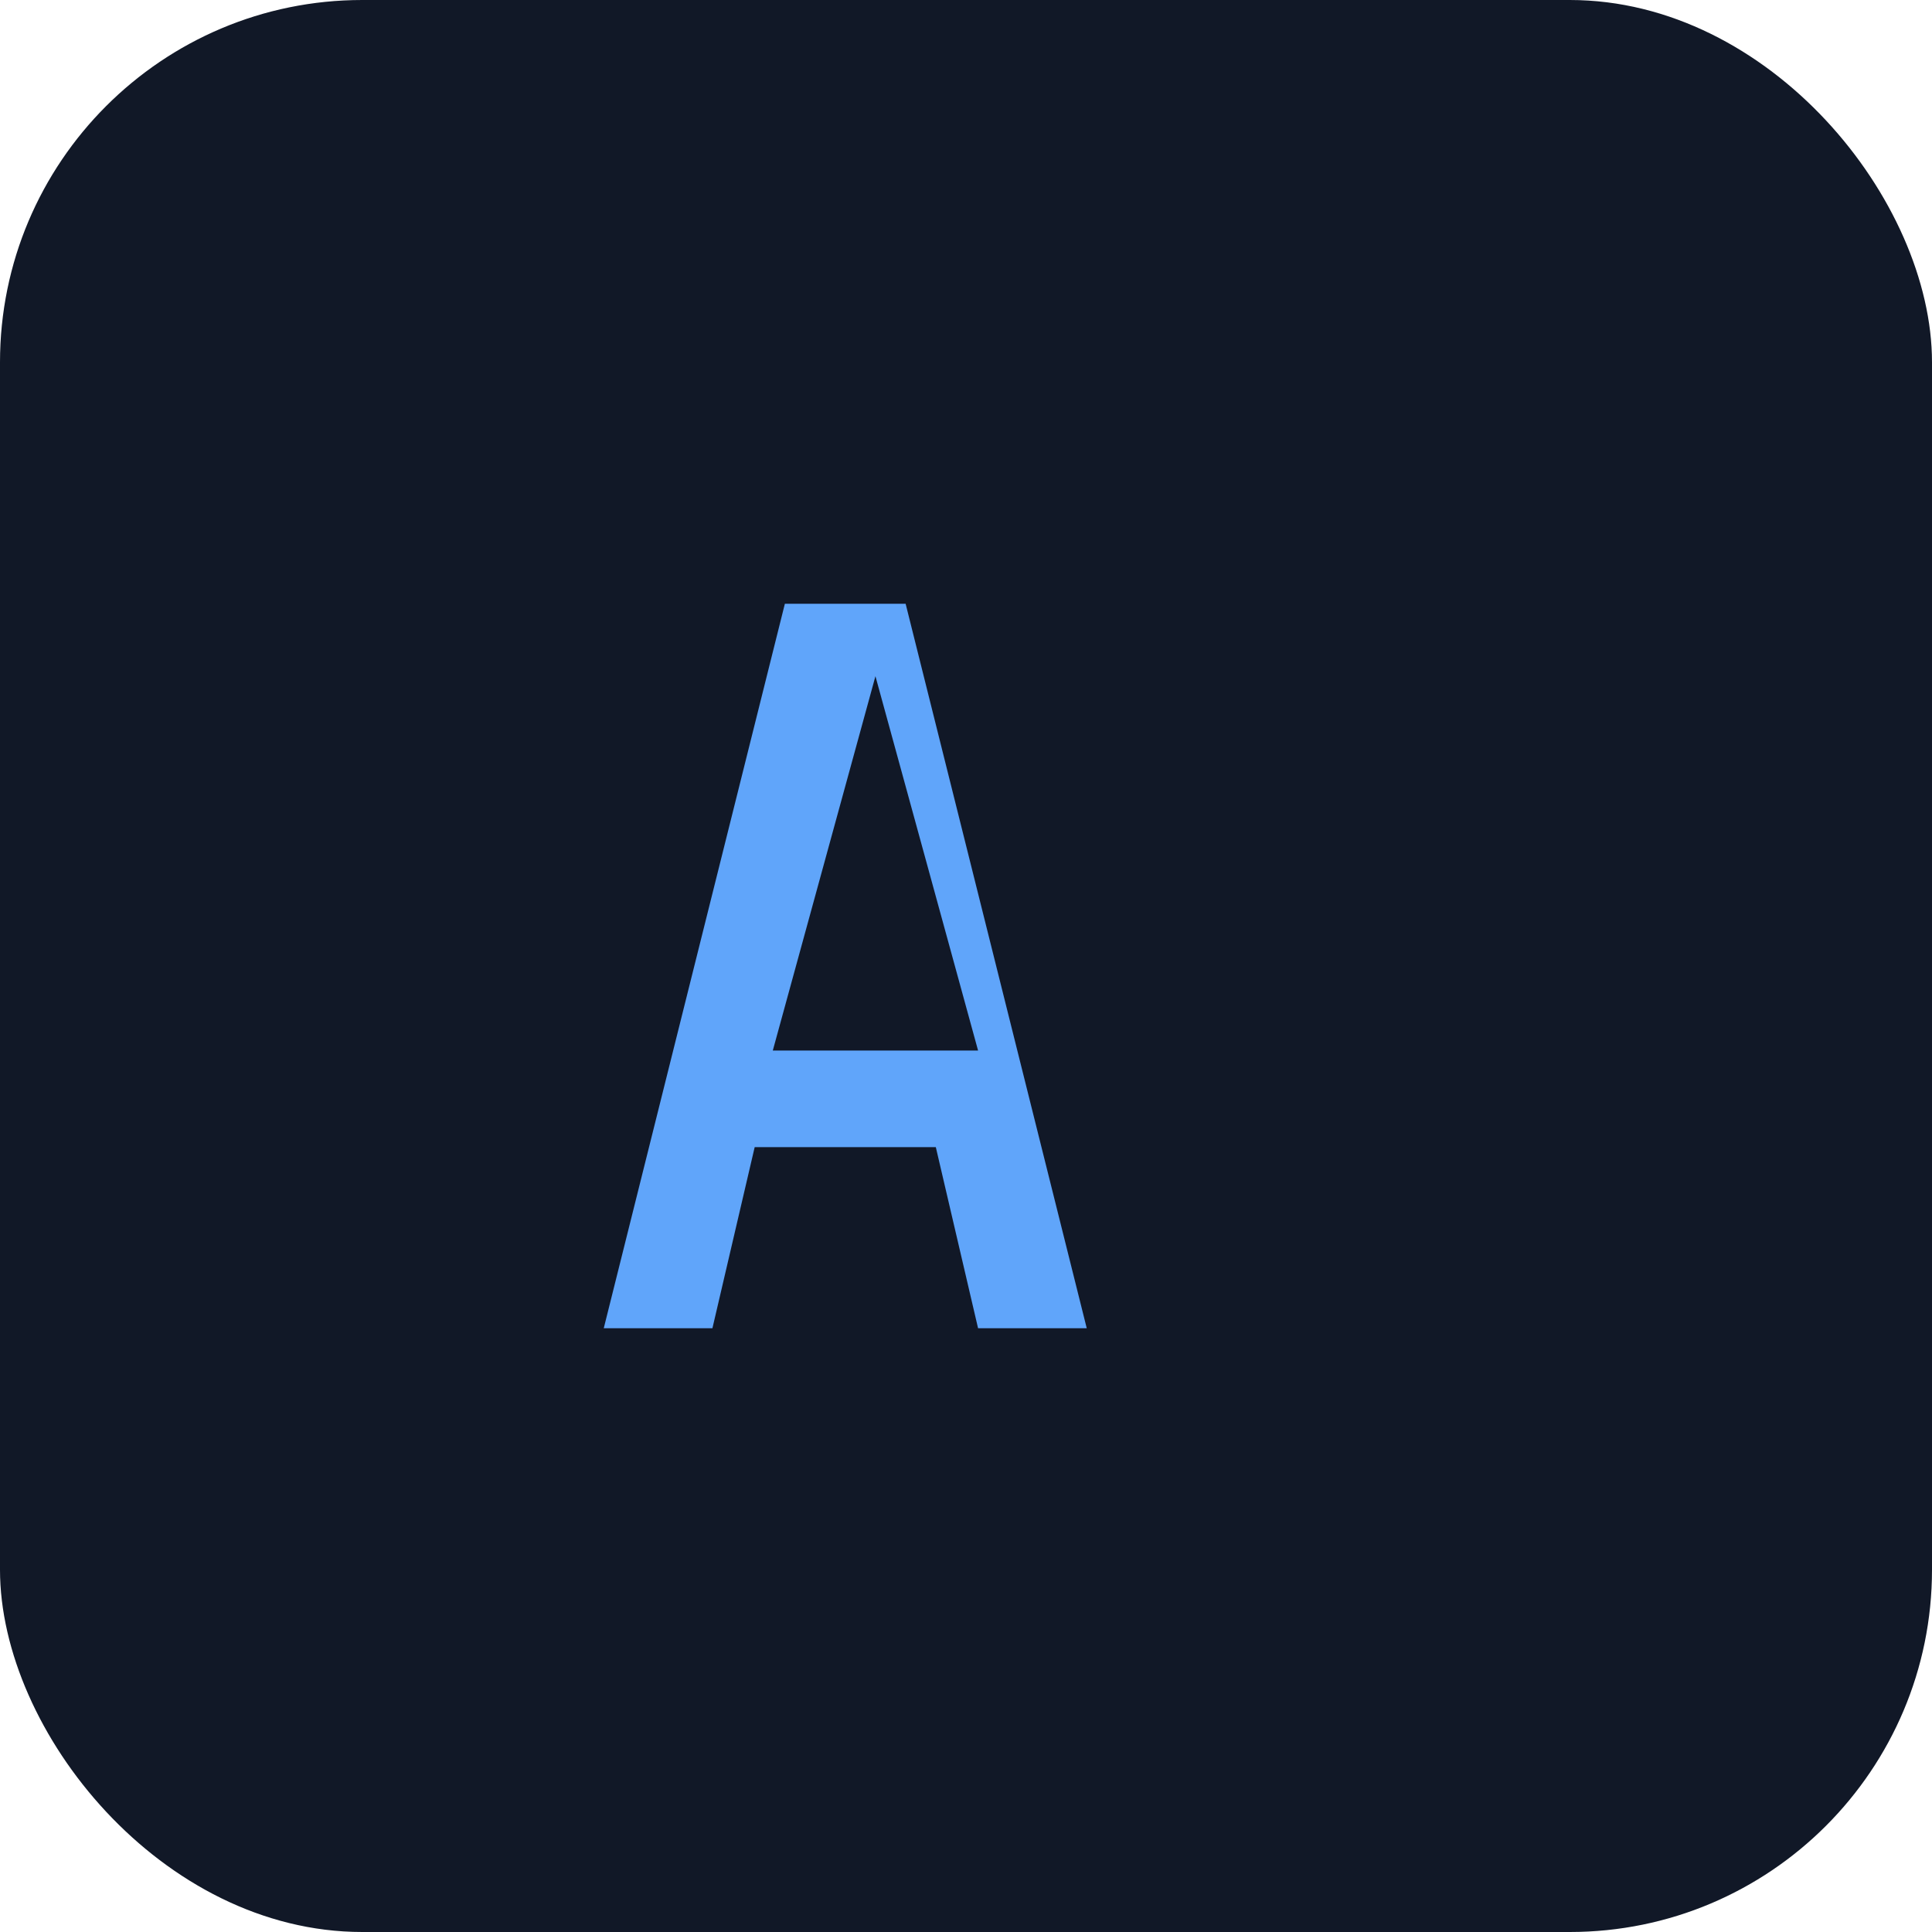
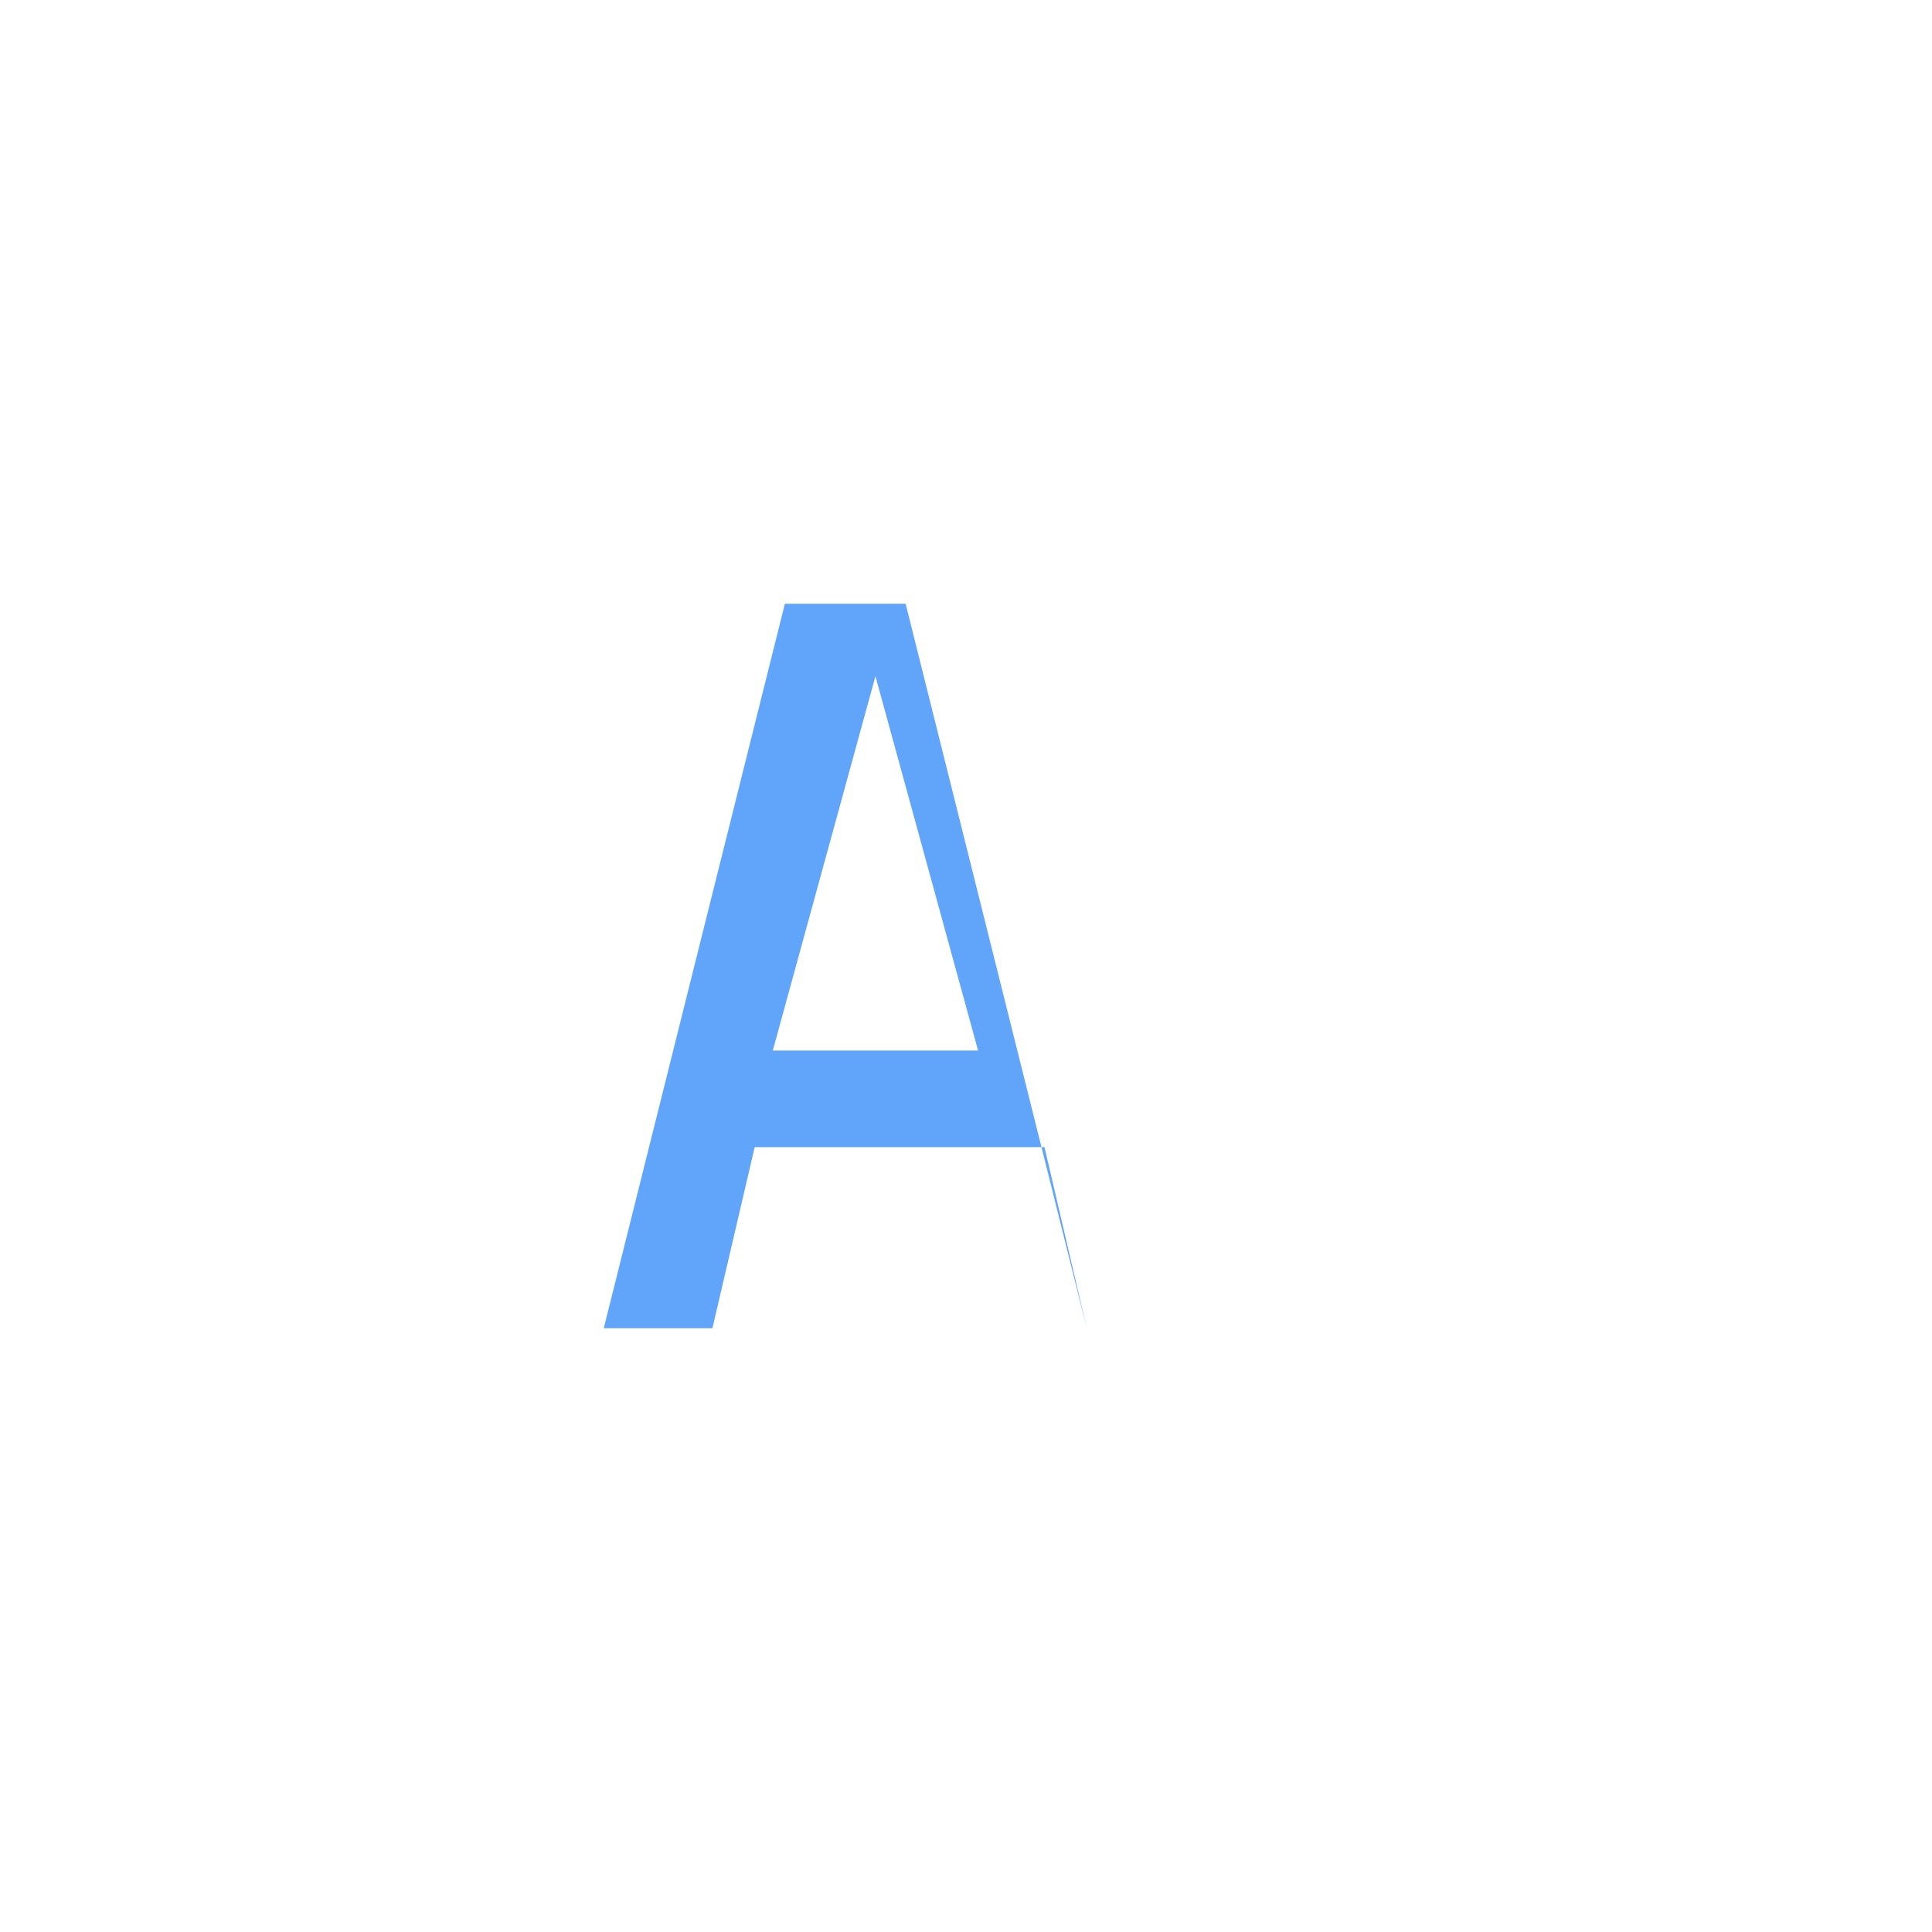
<svg xmlns="http://www.w3.org/2000/svg" width="32" height="32" viewBox="0 0 32 32" fill="none">
-   <rect width="32" height="32" rx="6" fill="#111827" />
-   <path d="M10 22l3-12h2l3 12h-1.8l-.7-3H12.5l-.7 3H10zm2.8-4.6h3.4l-1.7-6.2-1.7 6.2z" fill="#60A5FA" />
+   <path d="M10 22l3-12h2l3 12l-.7-3H12.5l-.7 3H10zm2.8-4.6h3.4l-1.7-6.2-1.7 6.2z" fill="#60A5FA" />
</svg>